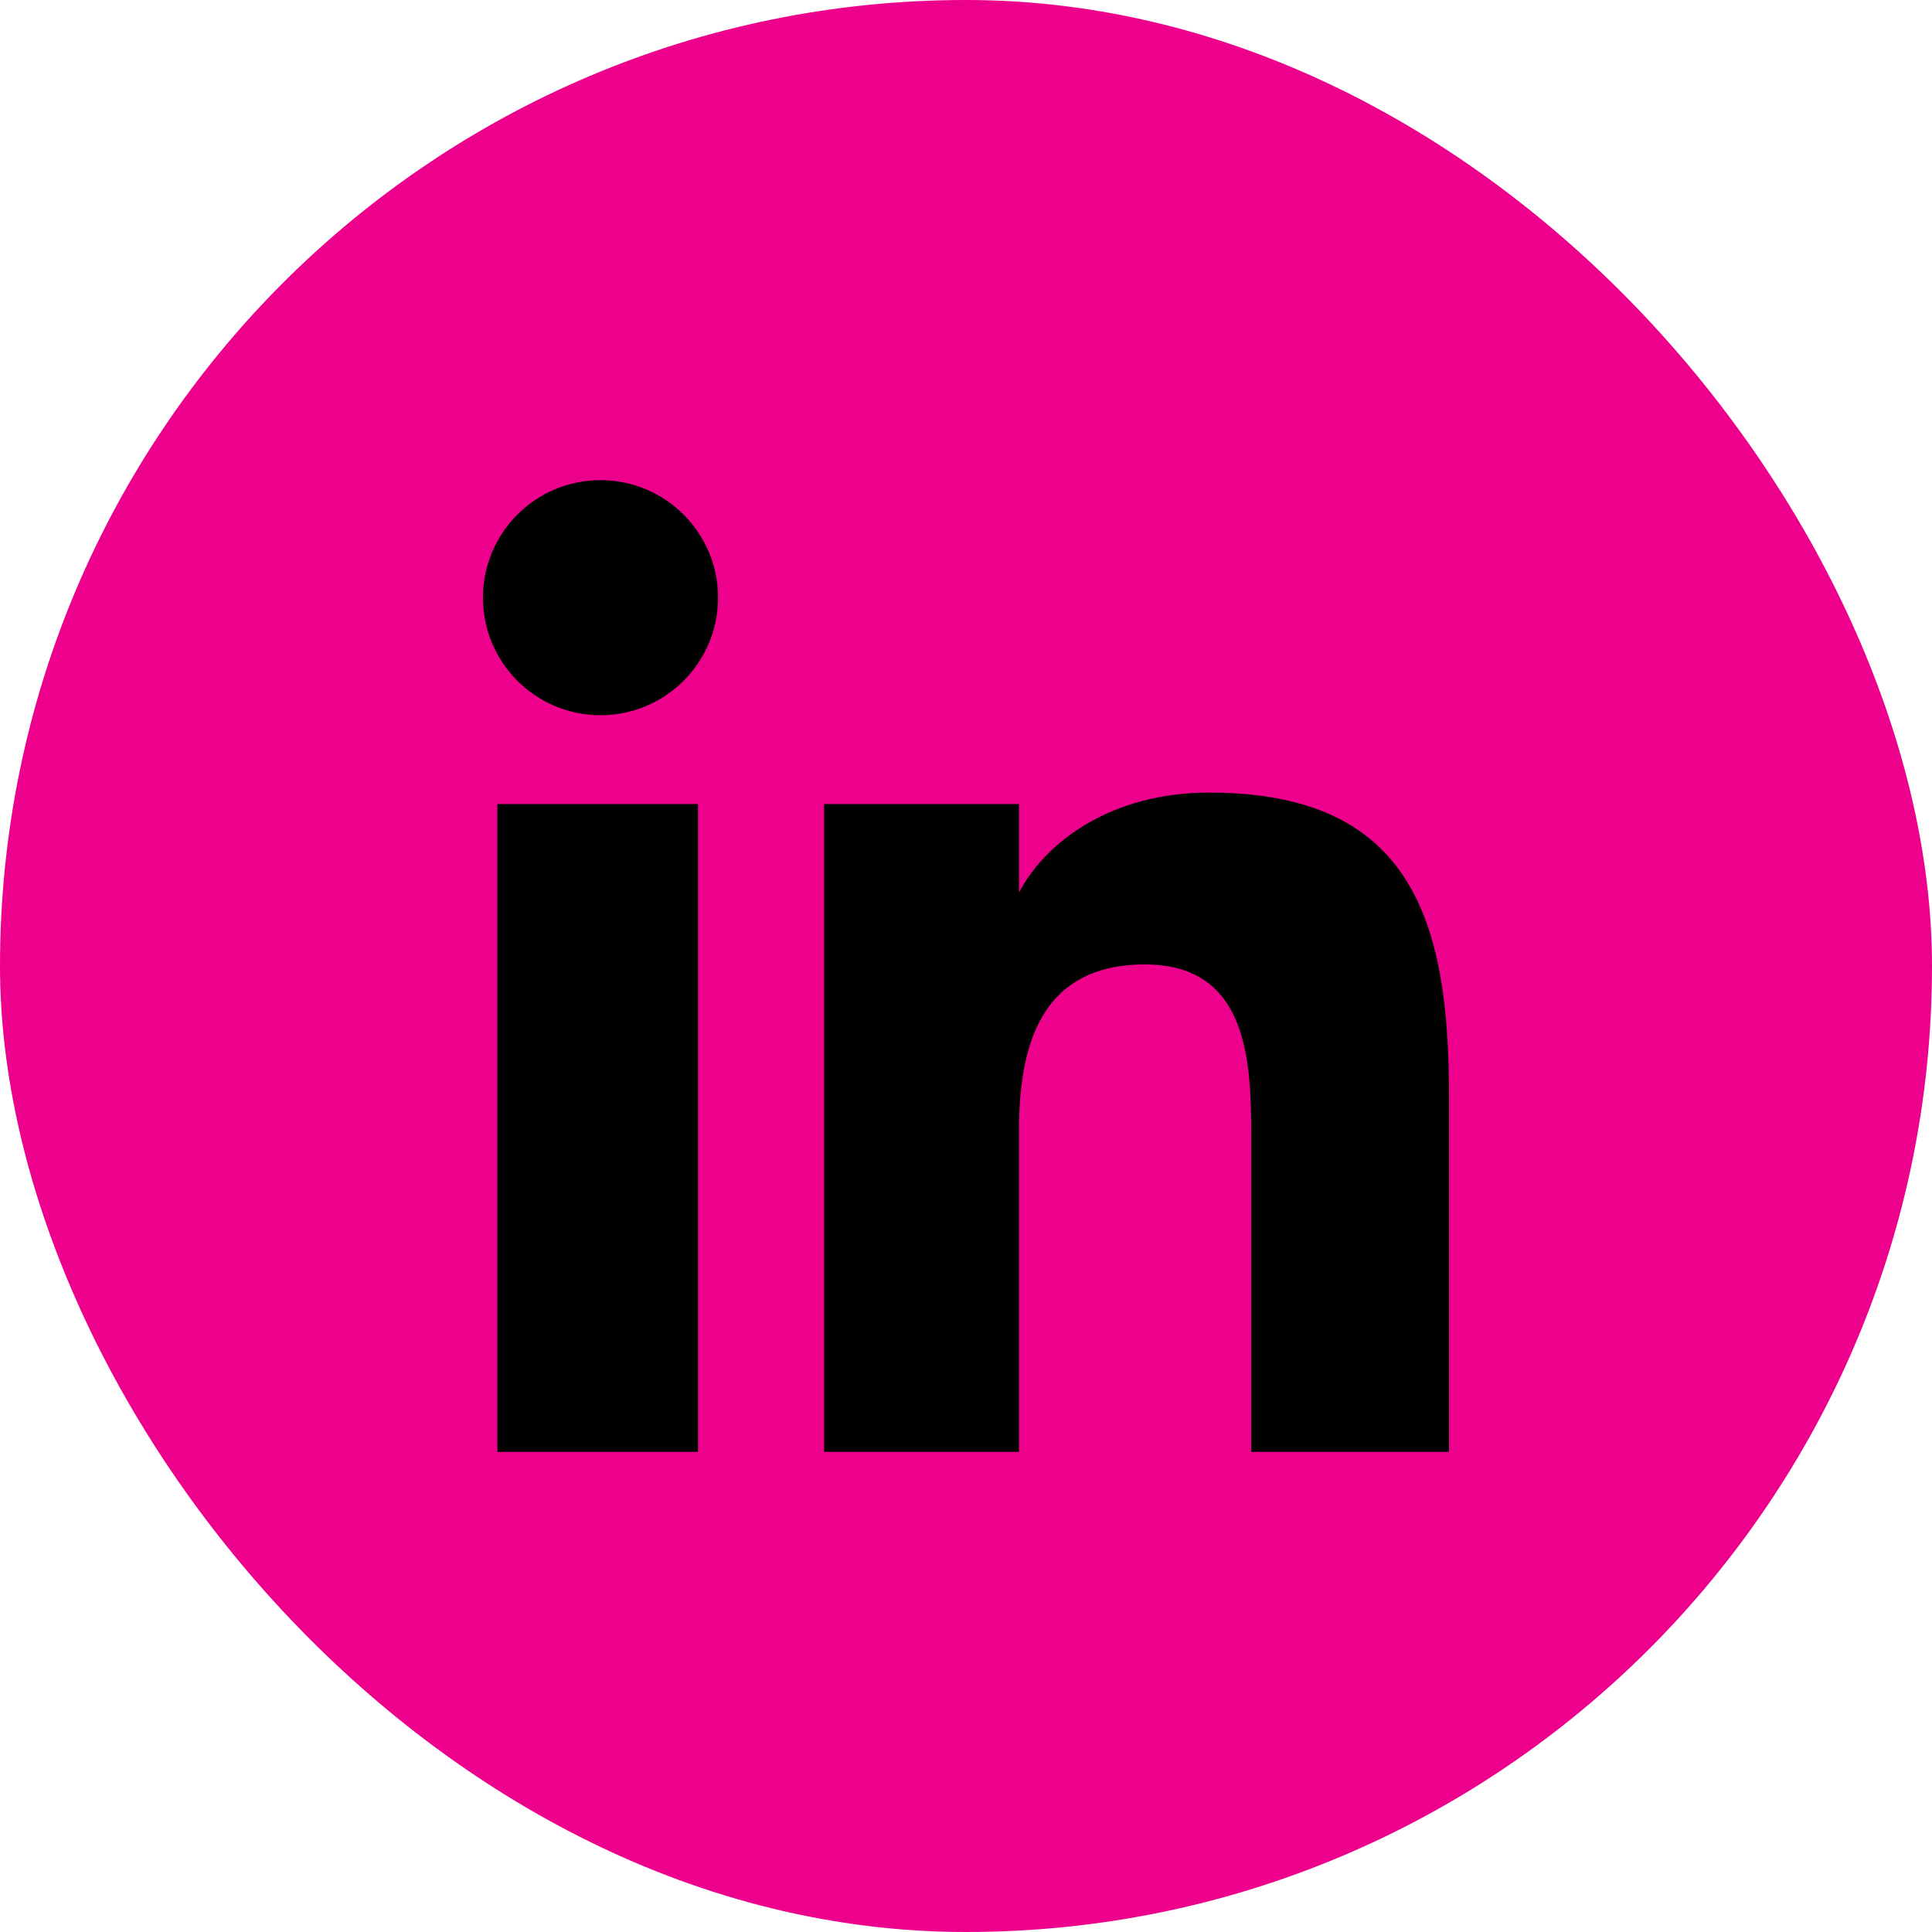
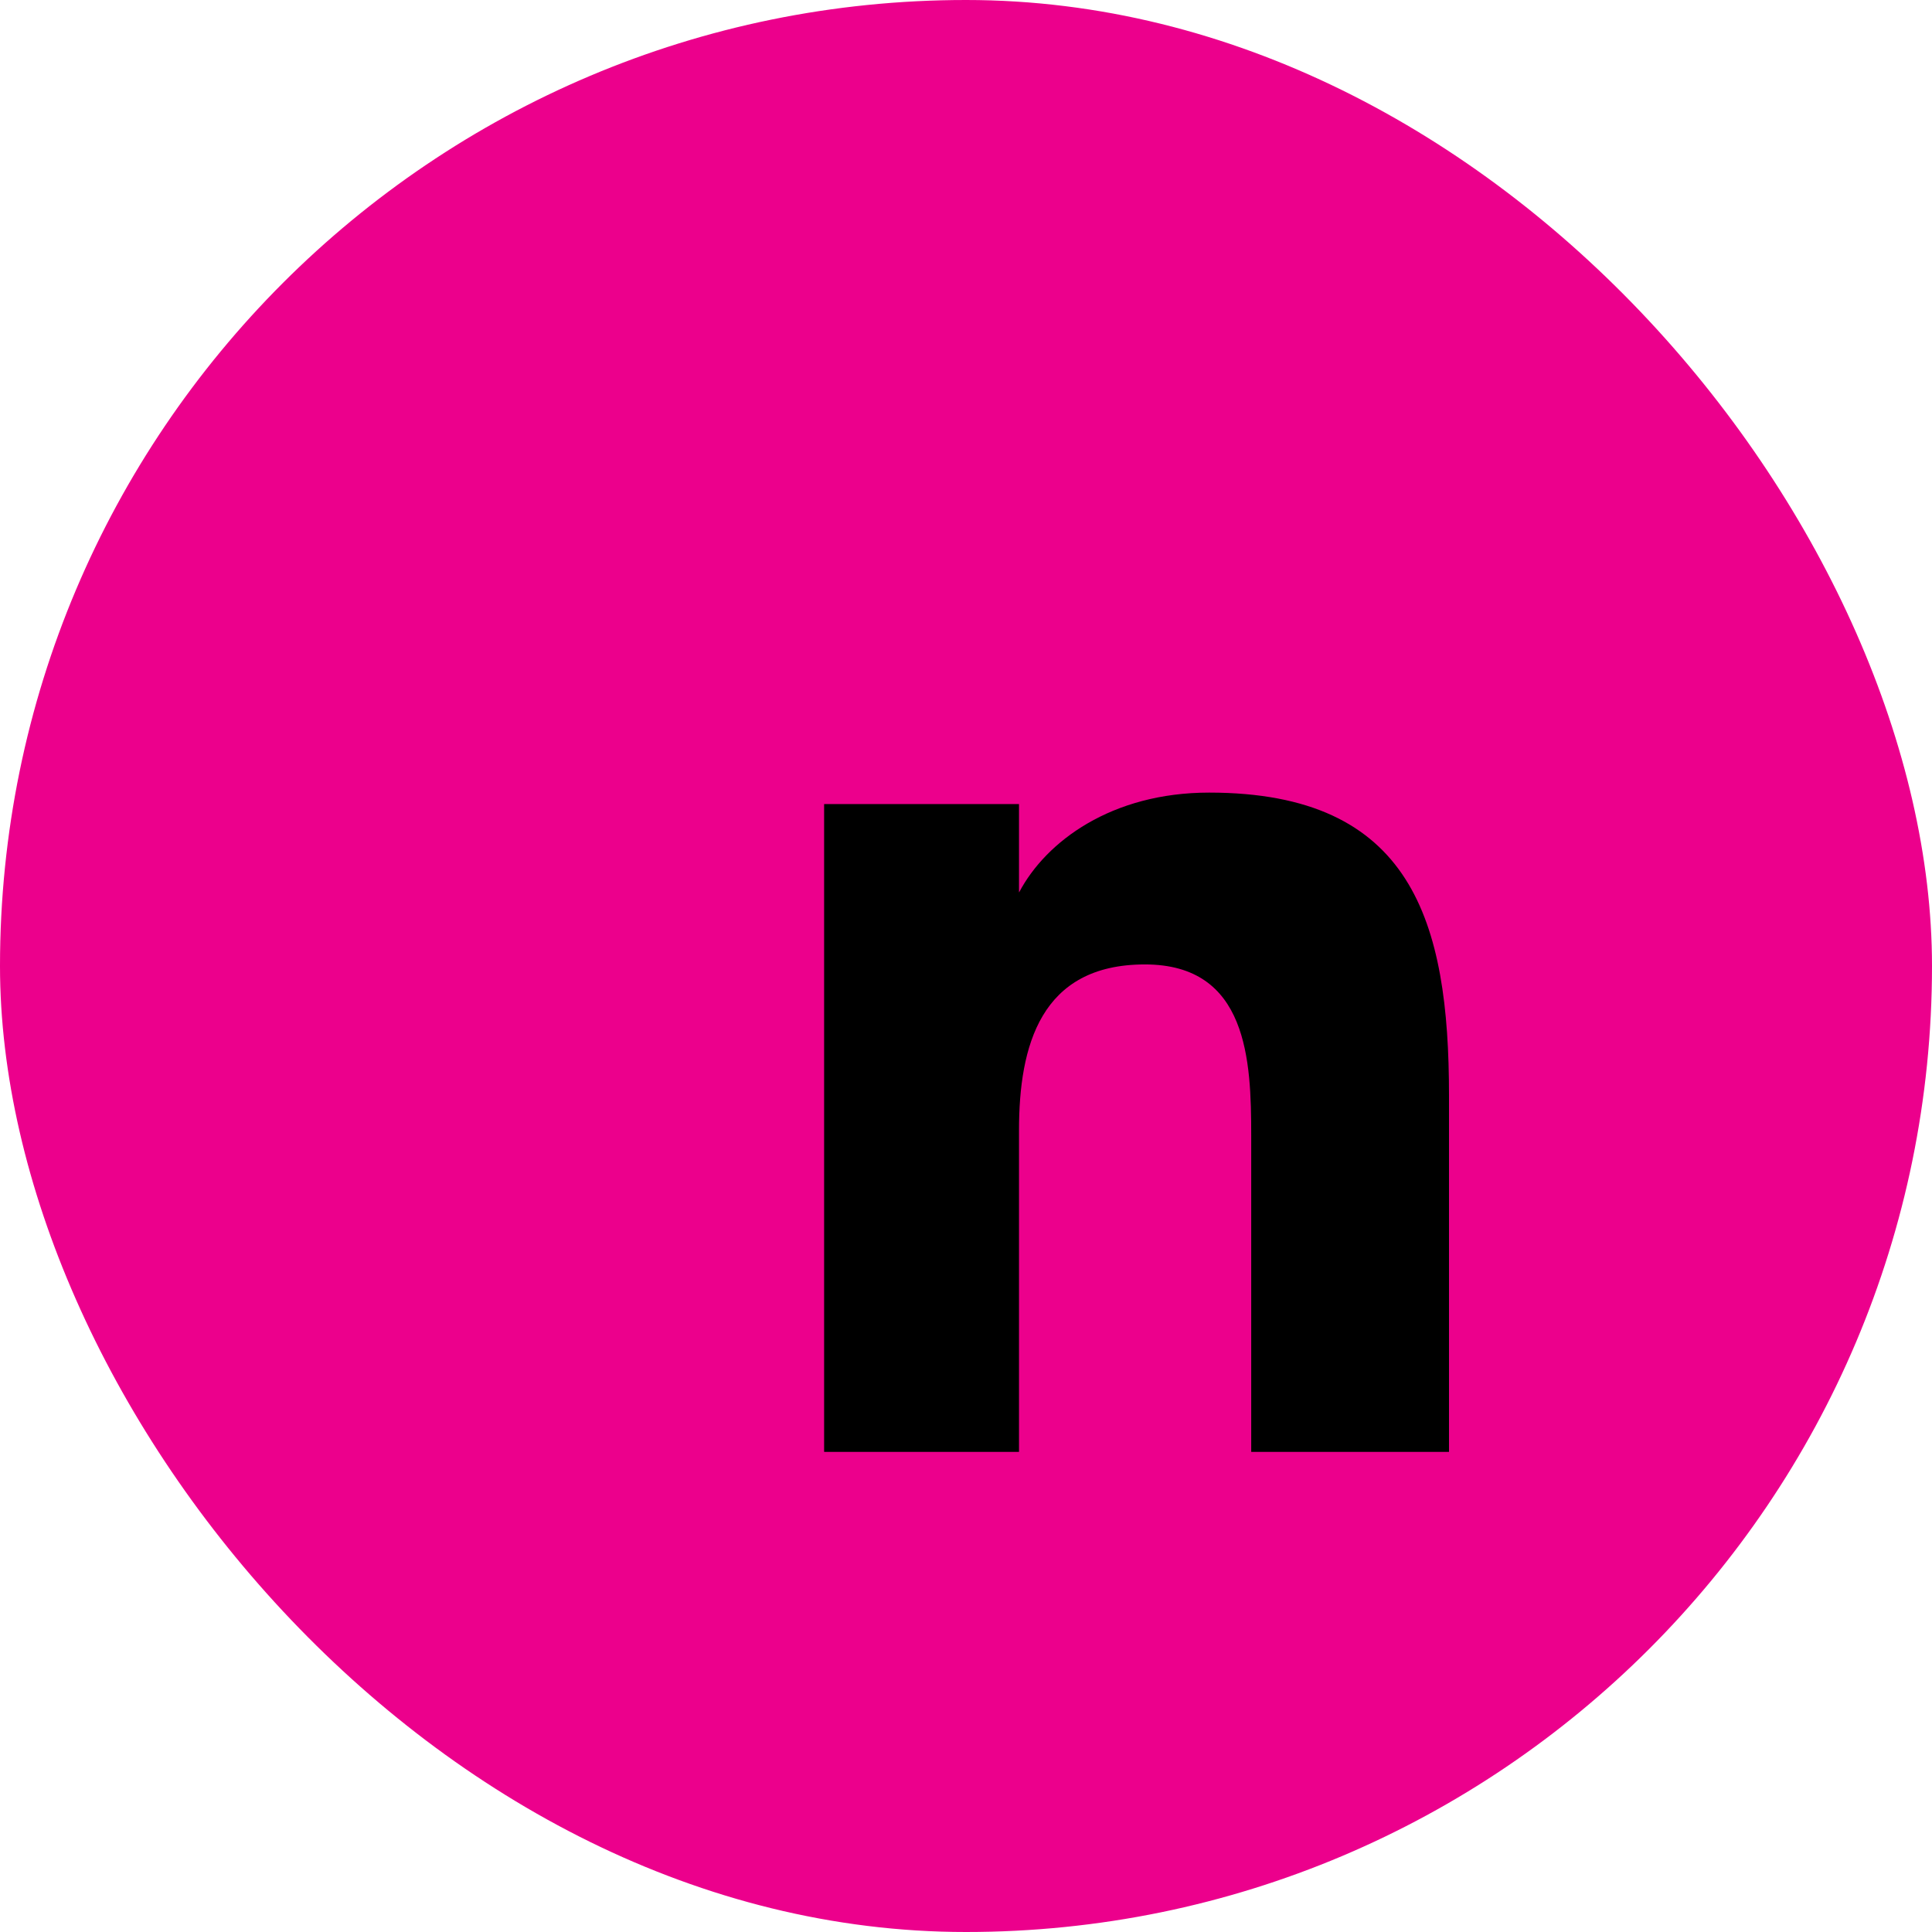
<svg xmlns="http://www.w3.org/2000/svg" width="32" height="32" viewBox="0 0 32 32" fill="none">
  <rect width="32" height="32" rx="16" fill="#EC008C" />
-   <path d="M8.238 24.048H11.561V13.318H8.238V24.048Z" fill="black" />
-   <path d="M9.947 7.953C11.021 7.953 11.893 8.825 11.893 9.9C11.893 10.974 11.021 11.846 9.947 11.846C8.869 11.846 8 10.974 8 9.9C8 8.825 8.869 7.953 9.947 7.953Z" fill="black" />
  <path d="M20.027 13.128C23.392 13.128 24 15.264 24 18.145V24.048H20.724V18.809C20.724 17.569 20.669 15.974 18.963 15.974C17.233 15.974 16.878 17.325 16.878 18.721V24.048H13.65V13.318H16.878V14.778H16.881C17.325 13.937 18.41 13.128 20.027 13.128Z" fill="black" />
</svg>